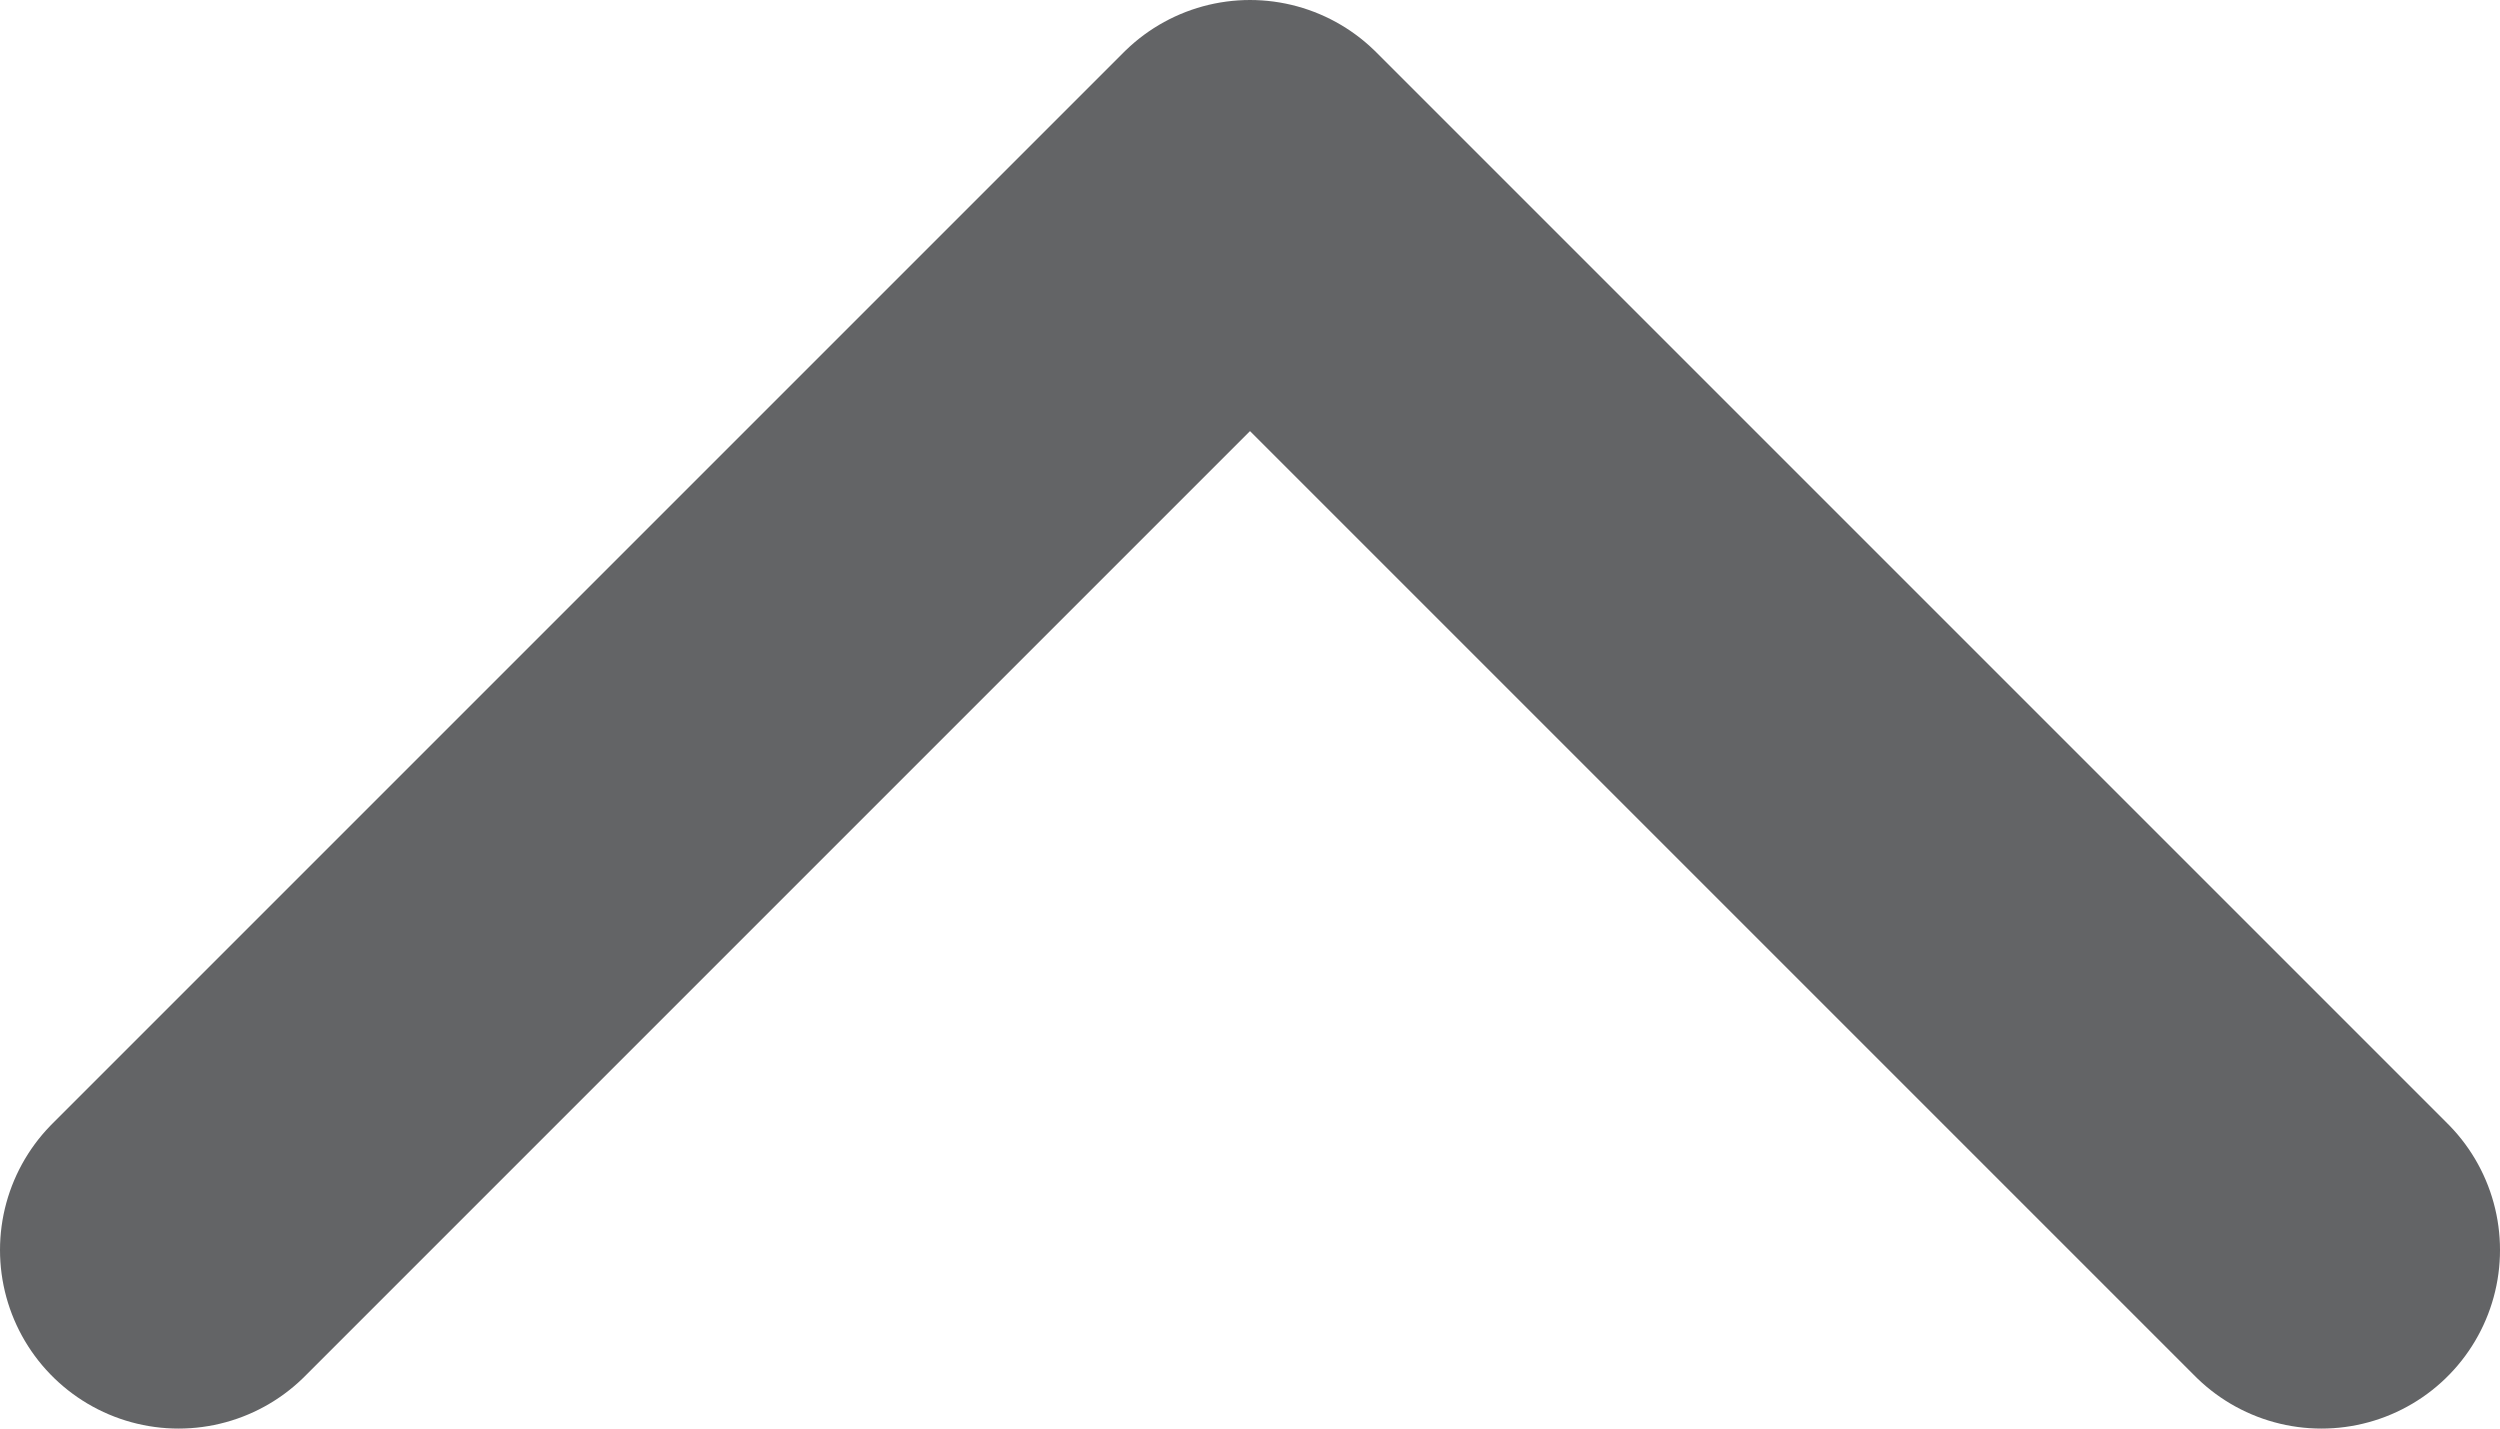
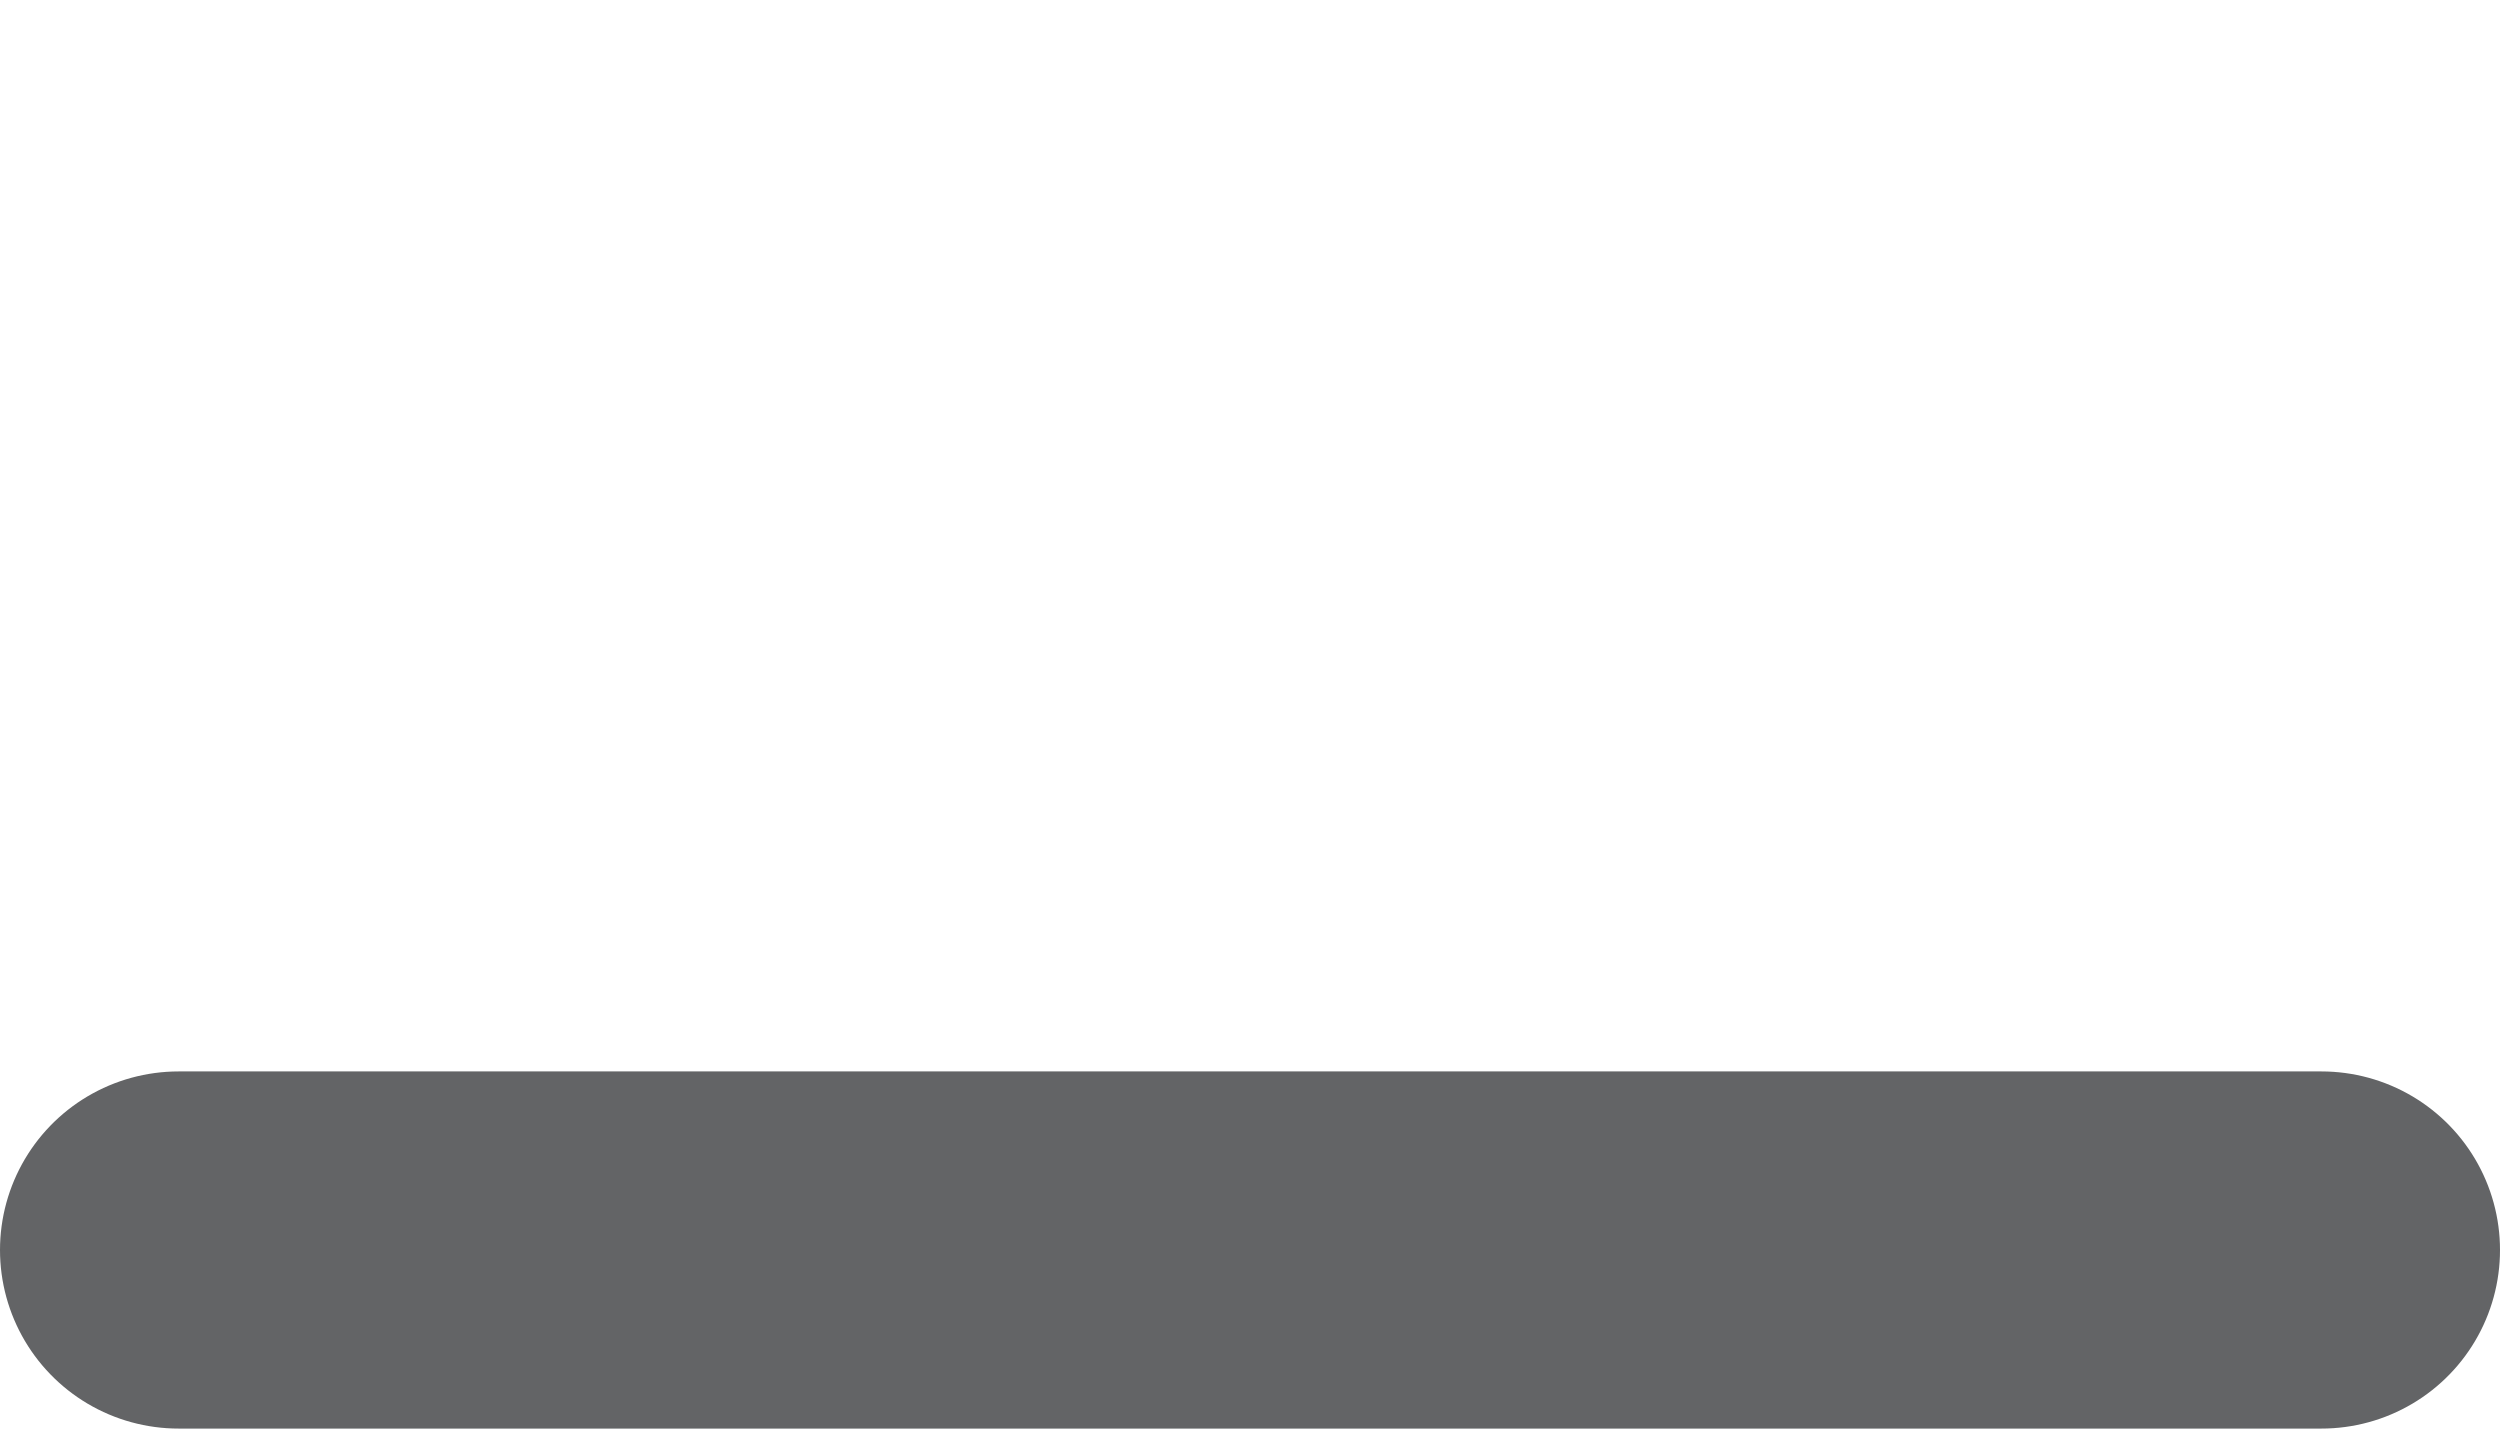
<svg xmlns="http://www.w3.org/2000/svg" width="14" height="8" viewBox="0 0 14 8" fill="none">
-   <path d="M1 7L7 1L13 7" stroke="#636466" stroke-width="2" stroke-linecap="round" stroke-linejoin="round" />
+   <path d="M1 7L13 7" stroke="#636466" stroke-width="2" stroke-linecap="round" stroke-linejoin="round" />
</svg>